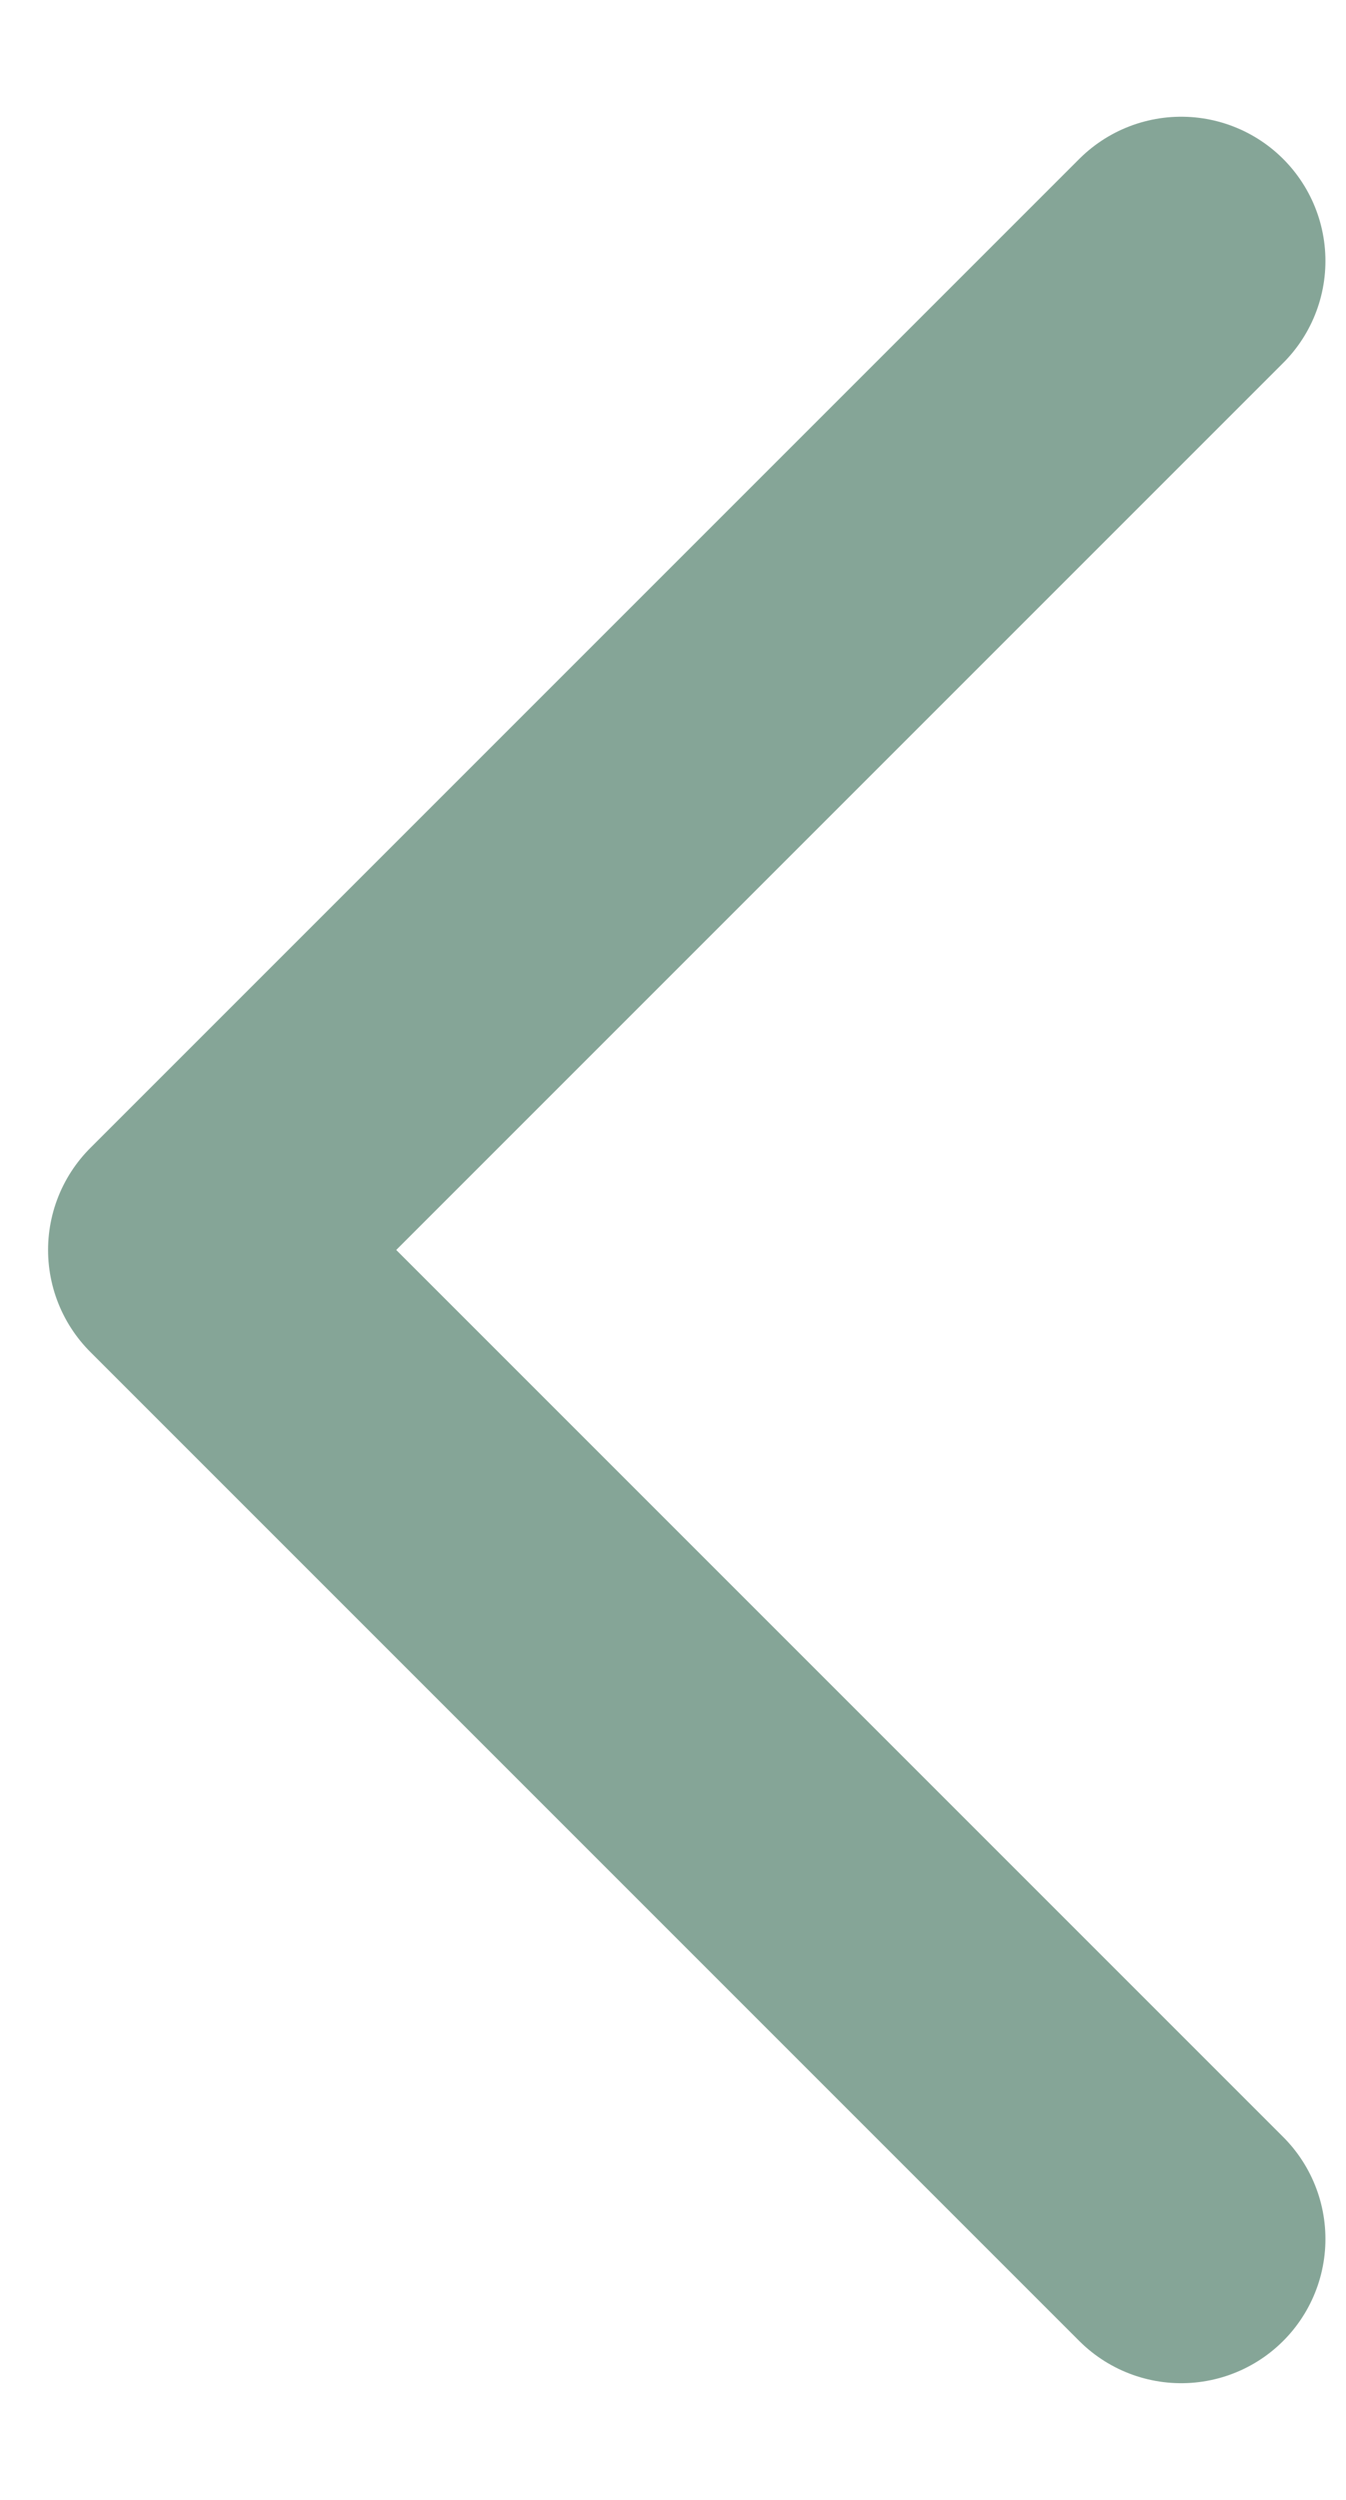
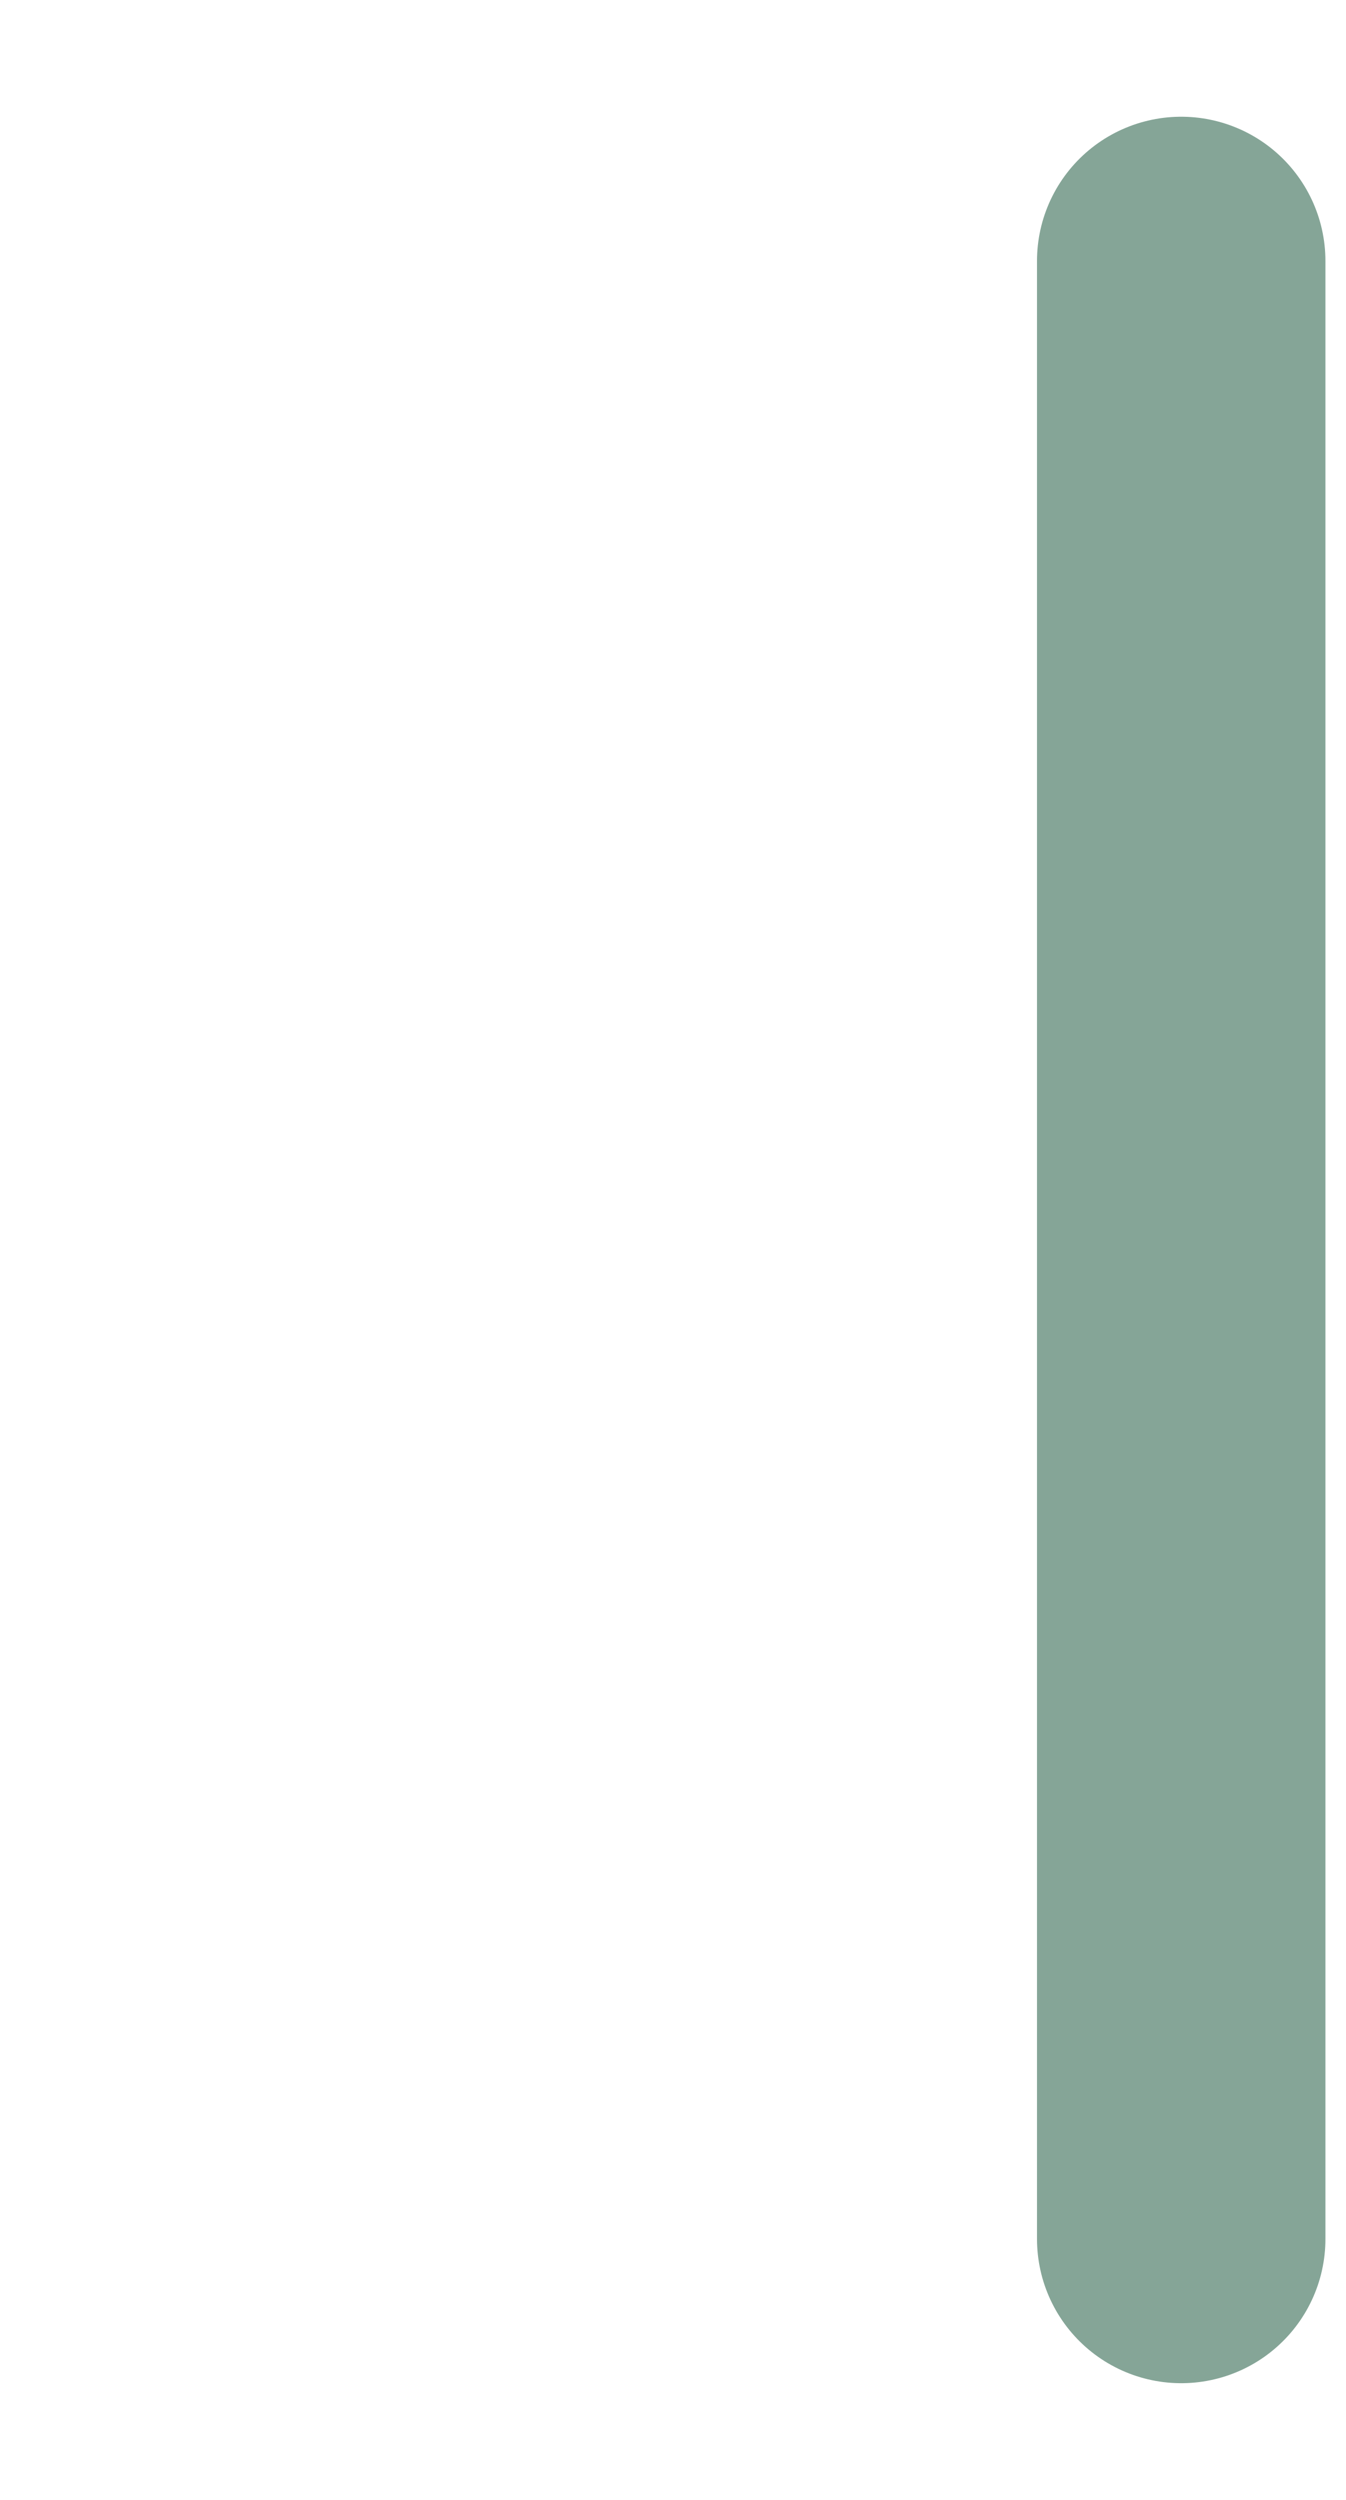
<svg xmlns="http://www.w3.org/2000/svg" width="7" height="13" viewBox="0 0 7 13" fill="none">
-   <path d="M6.143 11.643L1 6.5L6.143 1.357" stroke="#85A597" stroke-width="1.5" stroke-linecap="round" stroke-linejoin="round" />
+   <path d="M6.143 11.643L6.143 1.357" stroke="#85A597" stroke-width="1.5" stroke-linecap="round" stroke-linejoin="round" />
</svg>